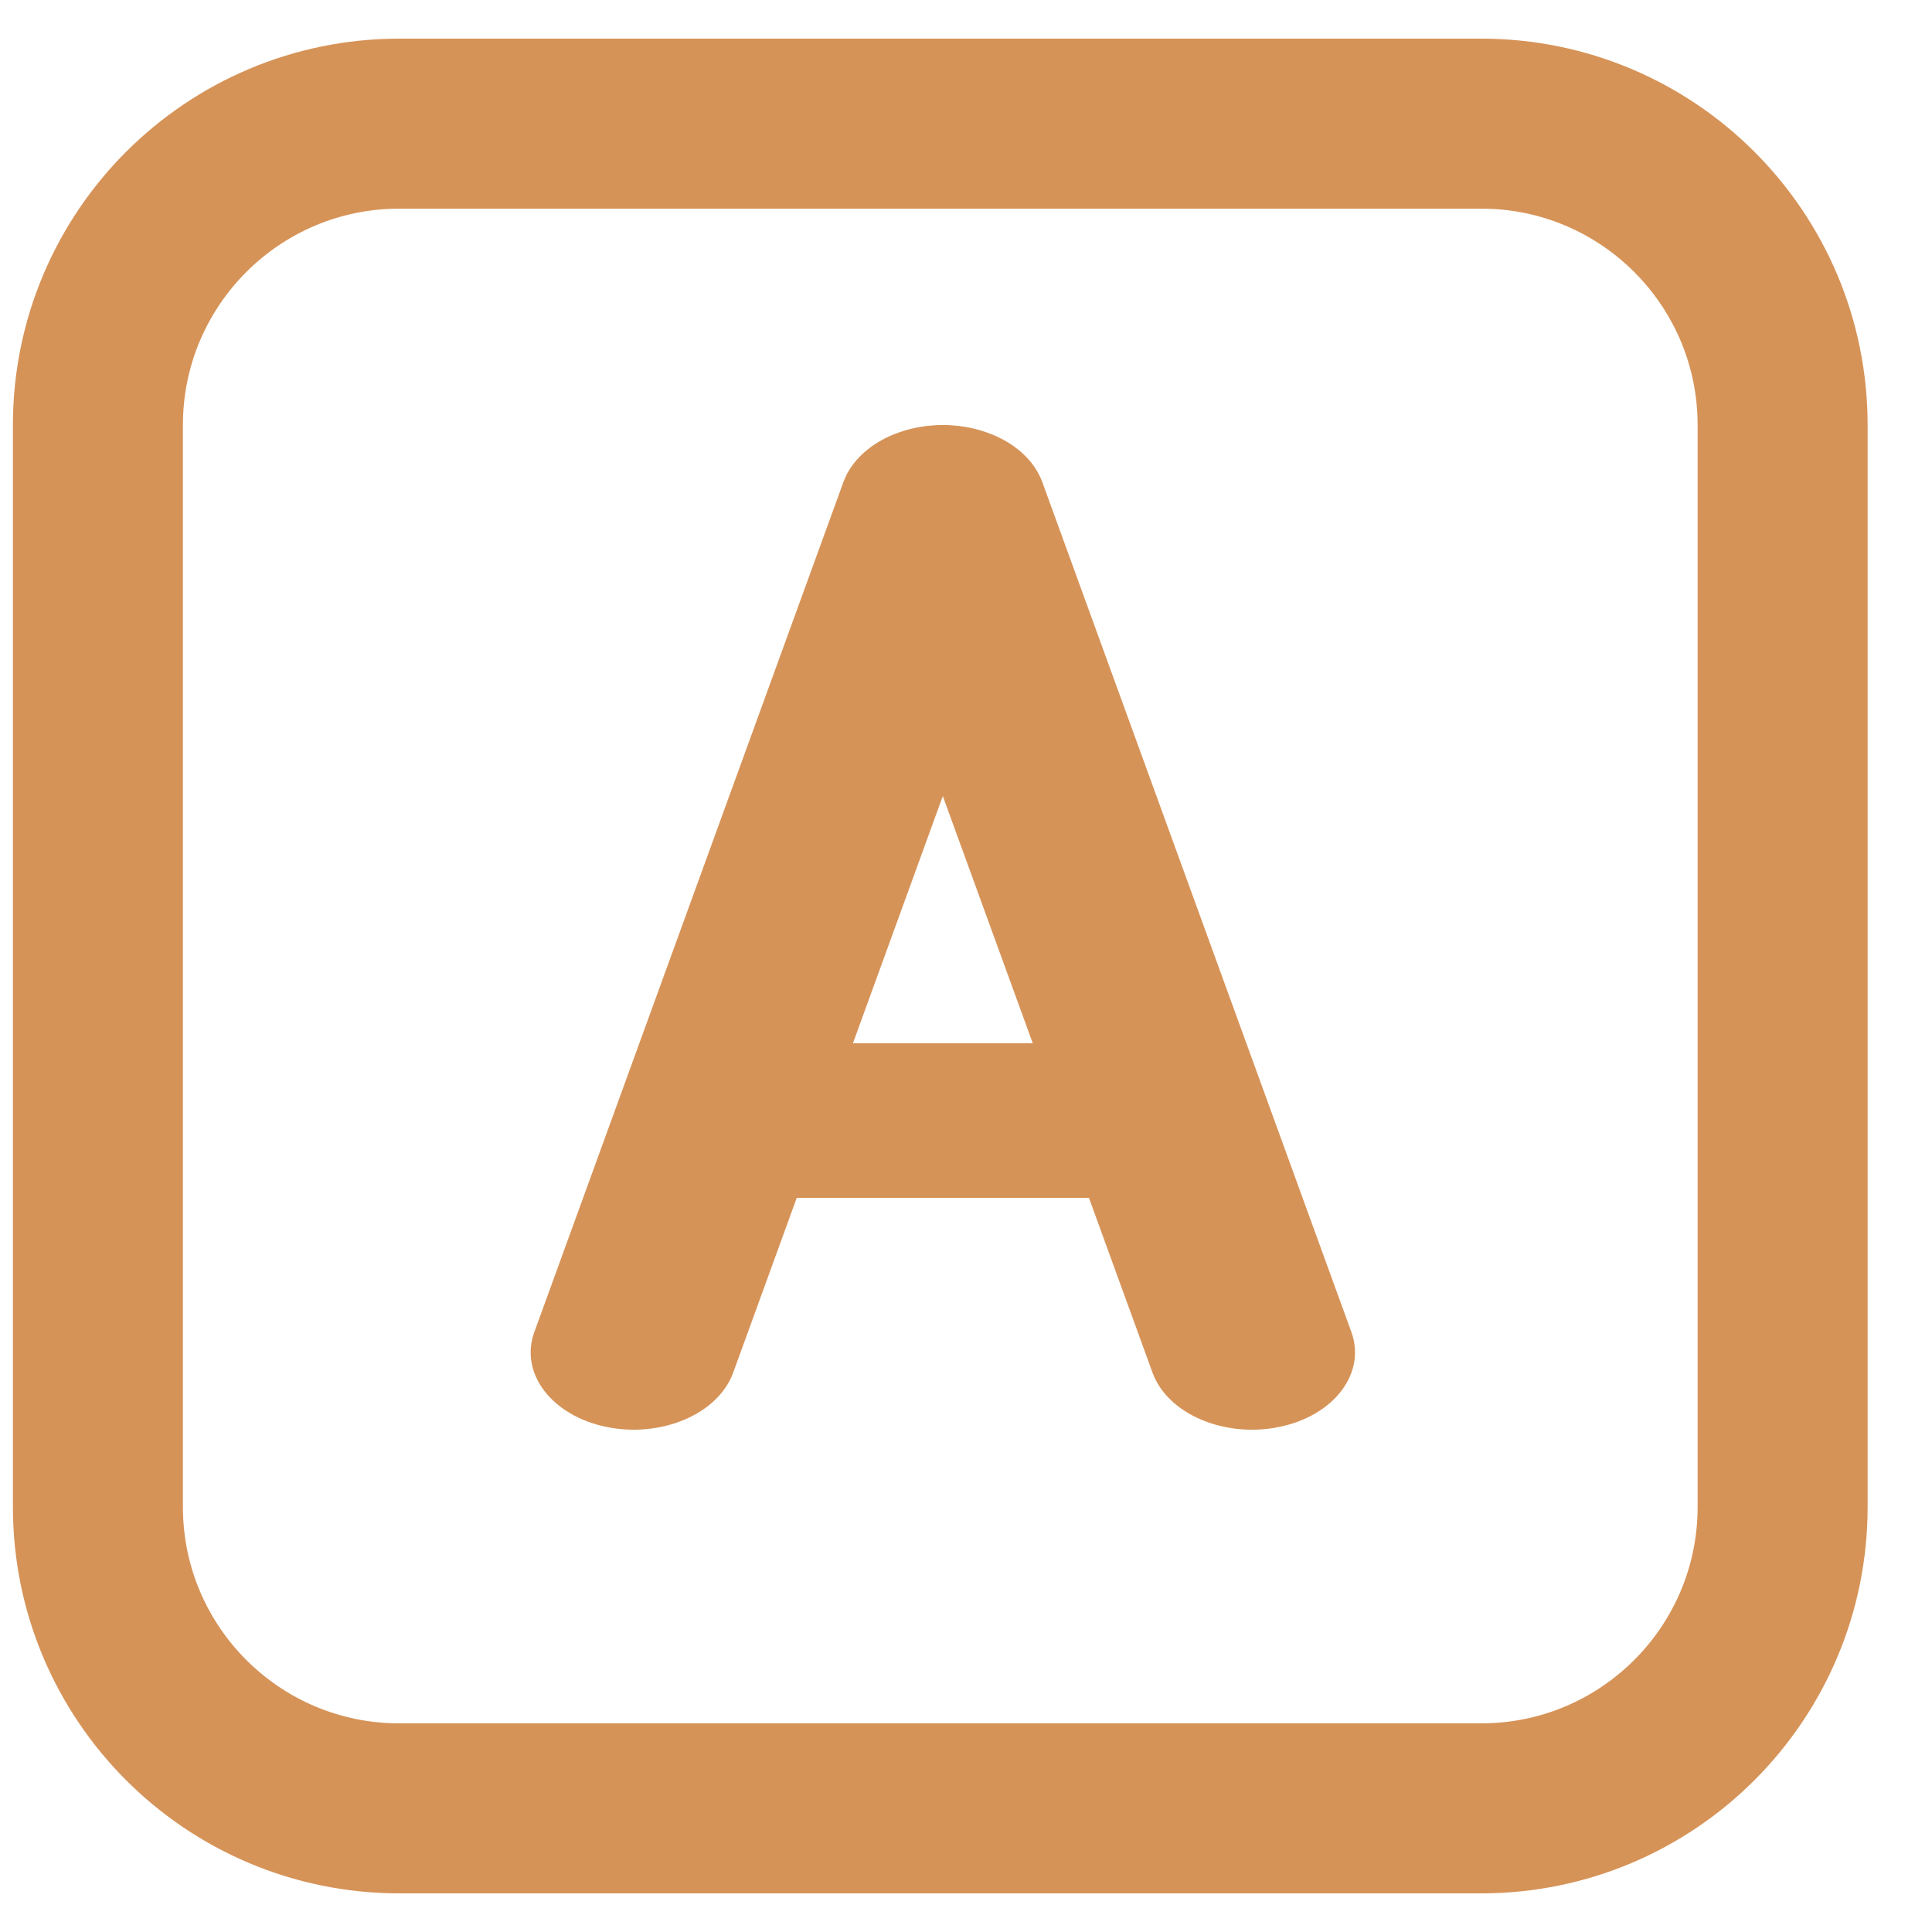
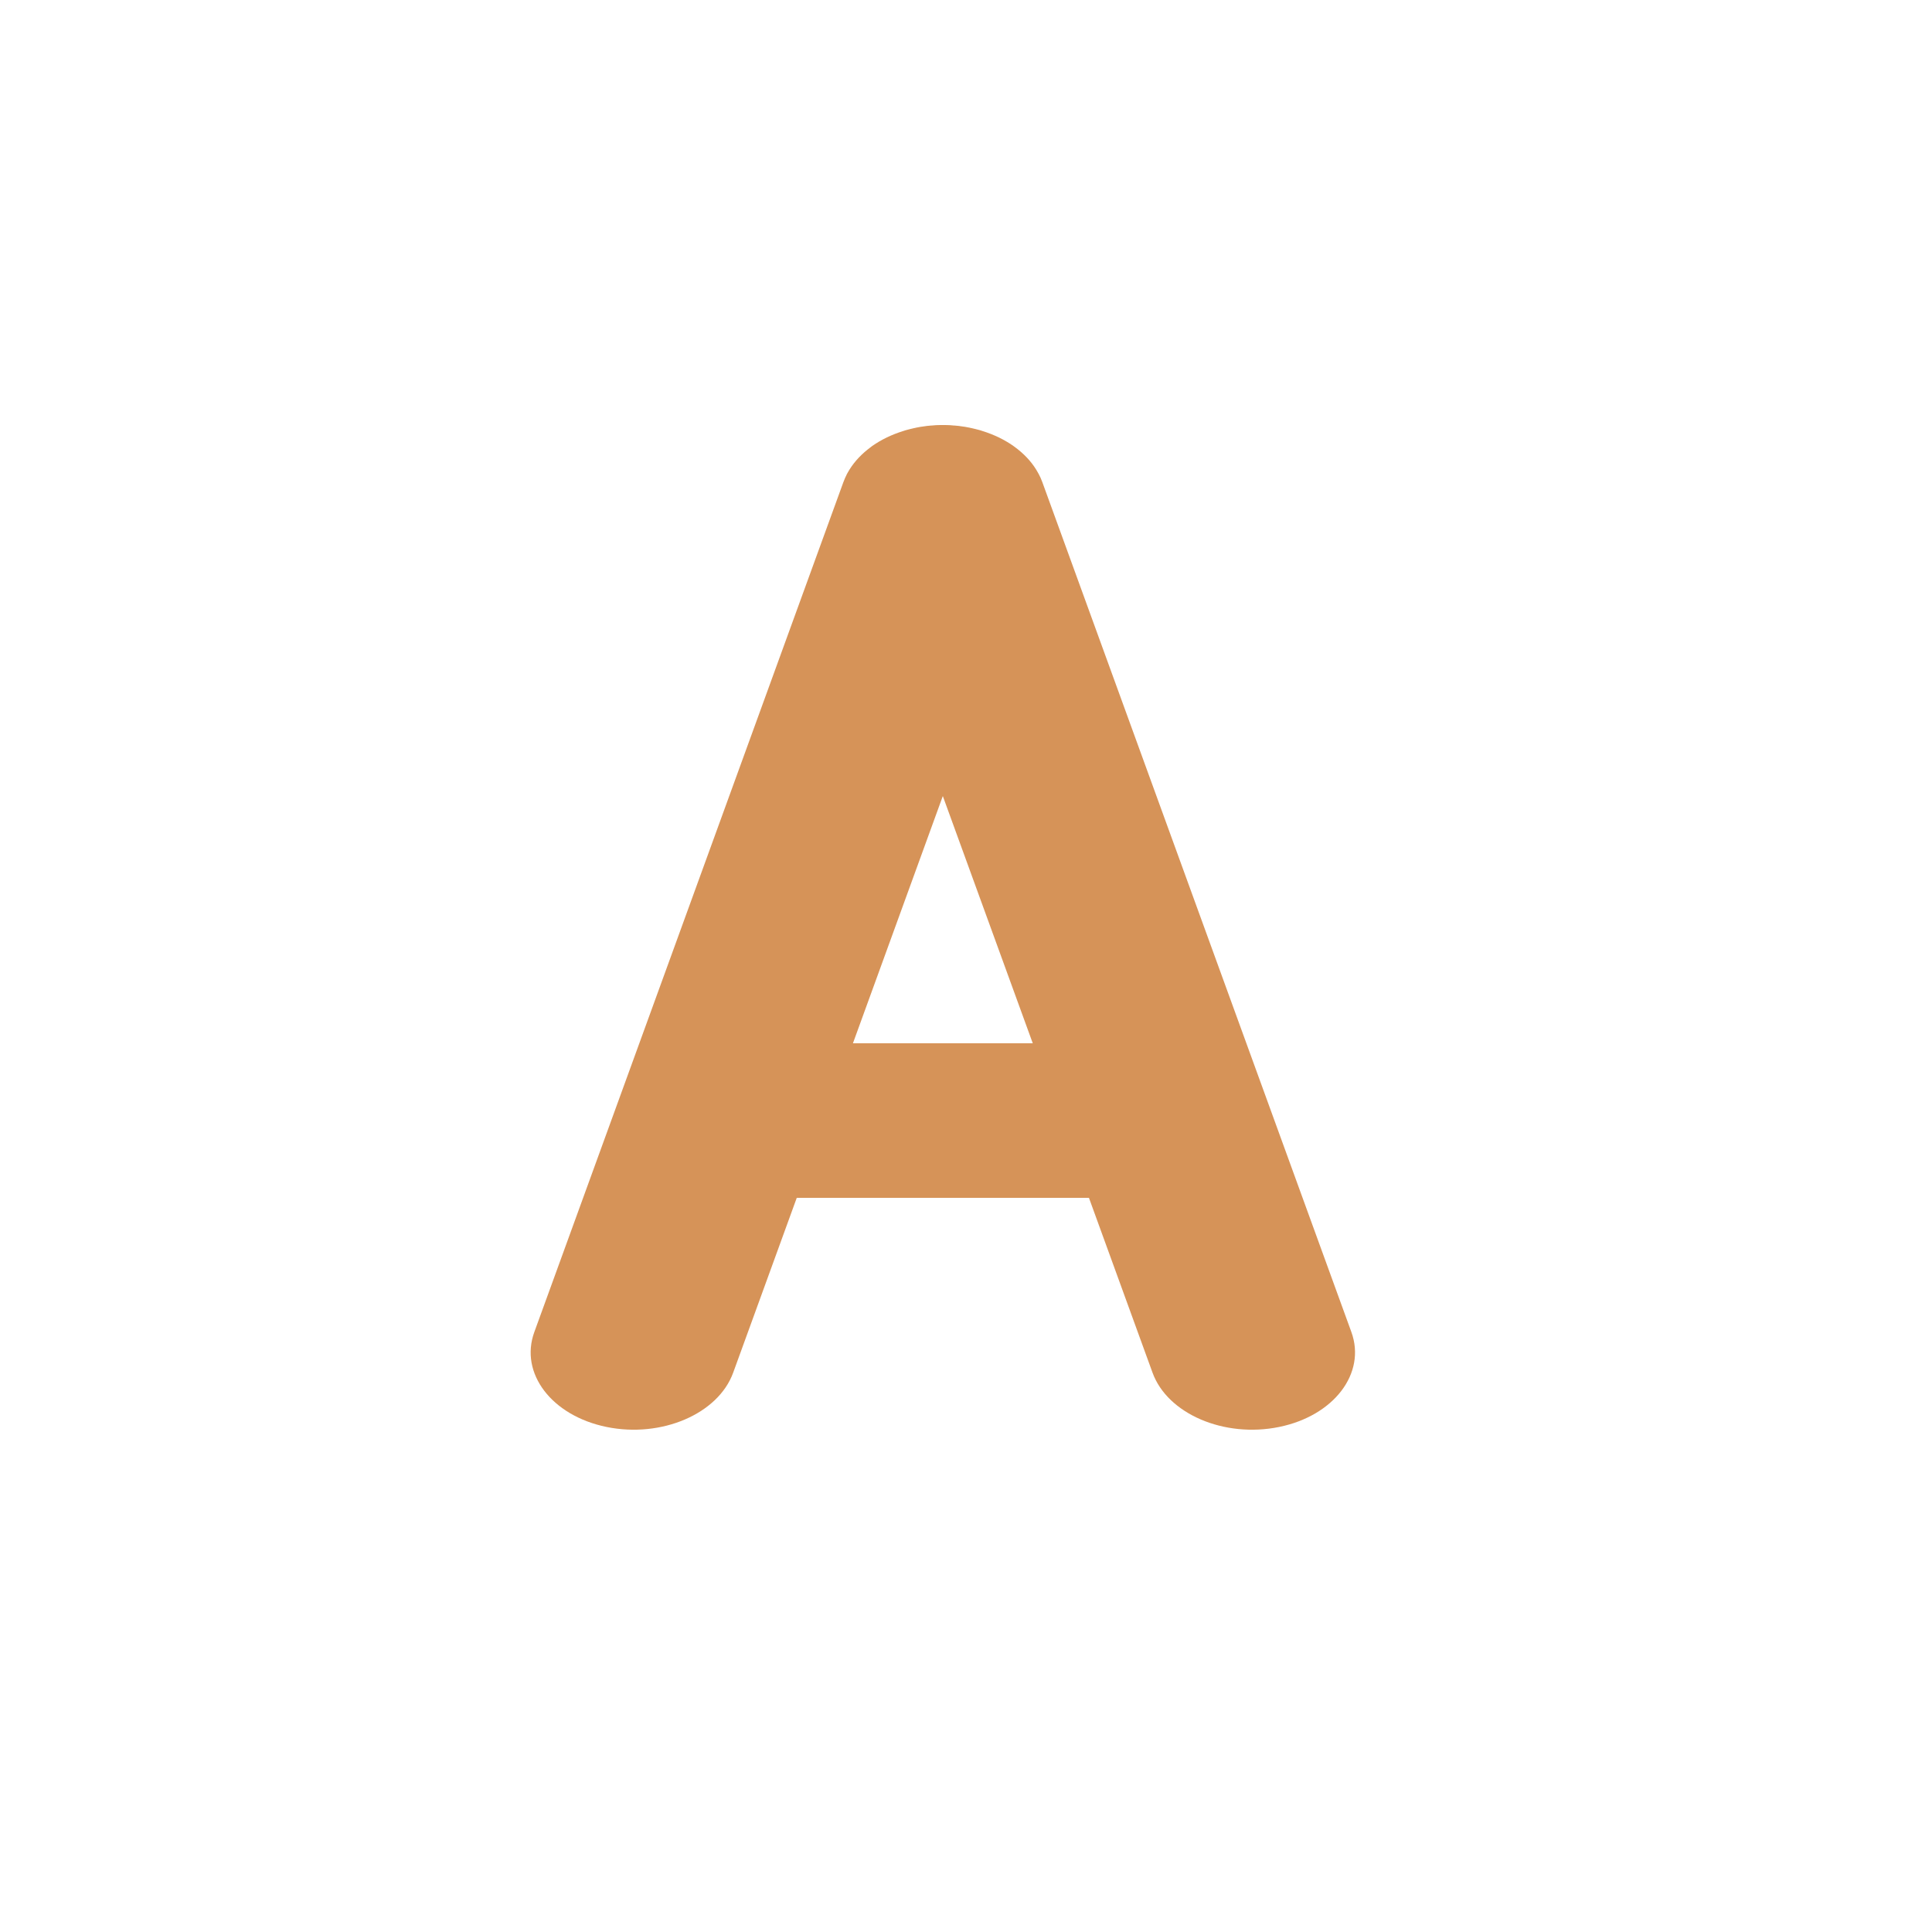
<svg xmlns="http://www.w3.org/2000/svg" width="25" height="25" viewBox="0 0 25 25" fill="none">
-   <path d="M1.267 5.5C1.267 3.346 3.013 1.6 5.167 1.6H19.167C21.321 1.6 23.067 3.346 23.067 5.5V19.5C23.067 21.654 21.321 23.4 19.167 23.4H5.167C3.013 23.4 1.267 21.654 1.267 19.5V5.5Z" stroke="#D69358" stroke-width="2.2" />
-   <path d="M7.85 18.465C8.56 18.61 9.293 18.296 9.487 17.763L10.31 15.5H14.091L14.914 17.763C15.108 18.296 15.841 18.61 16.551 18.465C17.262 18.32 17.68 17.77 17.487 17.237L13.487 6.237C13.486 6.236 13.486 6.236 13.486 6.235C13.481 6.222 13.476 6.208 13.47 6.195C13.469 6.192 13.467 6.189 13.466 6.185C13.461 6.175 13.456 6.164 13.451 6.154C13.448 6.148 13.445 6.142 13.442 6.136C13.439 6.13 13.436 6.124 13.432 6.118C13.37 6.004 13.281 5.902 13.173 5.816C13.171 5.814 13.169 5.813 13.167 5.811C13.159 5.805 13.151 5.799 13.143 5.793C13.135 5.787 13.127 5.781 13.119 5.775C13.117 5.774 13.115 5.772 13.112 5.77C12.997 5.689 12.861 5.623 12.709 5.576C12.701 5.573 12.693 5.571 12.685 5.568C12.678 5.566 12.67 5.564 12.662 5.562C12.648 5.558 12.634 5.554 12.62 5.551C12.616 5.55 12.611 5.549 12.607 5.548C12.589 5.544 12.571 5.539 12.553 5.536C12.553 5.536 12.552 5.535 12.551 5.535C12.549 5.535 12.547 5.535 12.545 5.534C12.526 5.53 12.507 5.527 12.487 5.523C12.484 5.523 12.482 5.523 12.479 5.522C12.46 5.519 12.441 5.516 12.422 5.514C12.418 5.513 12.414 5.513 12.41 5.512C12.393 5.51 12.376 5.509 12.358 5.507C12.352 5.506 12.346 5.506 12.34 5.506C12.325 5.504 12.31 5.503 12.295 5.502C12.287 5.502 12.278 5.502 12.27 5.501C12.258 5.501 12.245 5.5 12.232 5.5C12.221 5.5 12.211 5.5 12.2 5.5C12.19 5.5 12.179 5.5 12.169 5.5C12.156 5.5 12.143 5.501 12.13 5.501C12.122 5.502 12.114 5.502 12.106 5.502C12.091 5.503 12.075 5.504 12.06 5.506C12.054 5.506 12.048 5.506 12.042 5.507C12.025 5.509 12.008 5.51 11.991 5.512C11.987 5.513 11.982 5.513 11.978 5.514C11.96 5.516 11.941 5.519 11.922 5.522C11.919 5.523 11.916 5.523 11.913 5.523C11.894 5.527 11.875 5.53 11.855 5.534C11.854 5.535 11.851 5.535 11.85 5.535C11.849 5.535 11.848 5.536 11.847 5.536C11.829 5.539 11.812 5.544 11.794 5.548C11.789 5.549 11.785 5.55 11.781 5.551C11.767 5.554 11.752 5.558 11.739 5.562C11.731 5.564 11.723 5.566 11.716 5.568C11.707 5.571 11.7 5.573 11.692 5.576C11.539 5.623 11.404 5.689 11.288 5.77C11.286 5.772 11.284 5.774 11.281 5.775C11.273 5.781 11.265 5.787 11.258 5.793C11.25 5.799 11.242 5.805 11.234 5.811C11.232 5.812 11.23 5.814 11.228 5.816C11.12 5.902 11.031 6.004 10.968 6.118C10.965 6.124 10.961 6.13 10.958 6.136C10.955 6.142 10.953 6.148 10.95 6.154C10.945 6.164 10.94 6.175 10.935 6.185C10.933 6.189 10.932 6.192 10.931 6.195C10.925 6.208 10.92 6.222 10.915 6.235C10.915 6.236 10.914 6.236 10.914 6.237L6.914 17.237C6.72 17.77 7.139 18.32 7.85 18.465ZM11.037 13.5L12.2 10.301L13.364 13.5H11.037Z" fill="#D69358" />
+   <path d="M7.85 18.465C8.56 18.61 9.293 18.296 9.487 17.763L10.31 15.5H14.091L14.914 17.763C15.108 18.296 15.841 18.61 16.551 18.465C17.262 18.32 17.68 17.77 17.487 17.237L13.487 6.237C13.486 6.236 13.486 6.236 13.486 6.235C13.481 6.222 13.476 6.208 13.47 6.195C13.469 6.192 13.467 6.189 13.466 6.185C13.461 6.175 13.456 6.164 13.451 6.154C13.448 6.148 13.445 6.142 13.442 6.136C13.439 6.13 13.436 6.124 13.432 6.118C13.37 6.004 13.281 5.902 13.173 5.816C13.171 5.814 13.169 5.813 13.167 5.811C13.159 5.805 13.151 5.799 13.143 5.793C13.135 5.787 13.127 5.781 13.119 5.775C13.117 5.774 13.115 5.772 13.112 5.77C12.997 5.689 12.861 5.623 12.709 5.576C12.701 5.573 12.693 5.571 12.685 5.568C12.678 5.566 12.67 5.564 12.662 5.562C12.648 5.558 12.634 5.554 12.62 5.551C12.616 5.55 12.611 5.549 12.607 5.548C12.589 5.544 12.571 5.539 12.553 5.536C12.553 5.536 12.552 5.535 12.551 5.535C12.549 5.535 12.547 5.535 12.545 5.534C12.526 5.53 12.507 5.527 12.487 5.523C12.484 5.523 12.482 5.523 12.479 5.522C12.46 5.519 12.441 5.516 12.422 5.514C12.418 5.513 12.414 5.513 12.41 5.512C12.393 5.51 12.376 5.509 12.358 5.507C12.352 5.506 12.346 5.506 12.34 5.506C12.325 5.504 12.31 5.503 12.295 5.502C12.287 5.502 12.278 5.502 12.27 5.501C12.258 5.501 12.245 5.5 12.232 5.5C12.221 5.5 12.211 5.5 12.2 5.5C12.19 5.5 12.179 5.5 12.169 5.5C12.156 5.5 12.143 5.501 12.13 5.501C12.122 5.502 12.114 5.502 12.106 5.502C12.091 5.503 12.075 5.504 12.06 5.506C12.054 5.506 12.048 5.506 12.042 5.507C12.025 5.509 12.008 5.51 11.991 5.512C11.987 5.513 11.982 5.513 11.978 5.514C11.96 5.516 11.941 5.519 11.922 5.522C11.919 5.523 11.916 5.523 11.913 5.523C11.894 5.527 11.875 5.53 11.855 5.534C11.854 5.535 11.851 5.535 11.85 5.535C11.849 5.535 11.848 5.536 11.847 5.536C11.829 5.539 11.812 5.544 11.794 5.548C11.789 5.549 11.785 5.55 11.781 5.551C11.767 5.554 11.752 5.558 11.739 5.562C11.731 5.564 11.723 5.566 11.716 5.568C11.707 5.571 11.7 5.573 11.692 5.576C11.539 5.623 11.404 5.689 11.288 5.77C11.286 5.772 11.284 5.774 11.281 5.775C11.273 5.781 11.265 5.787 11.258 5.793C11.232 5.812 11.23 5.814 11.228 5.816C11.12 5.902 11.031 6.004 10.968 6.118C10.965 6.124 10.961 6.13 10.958 6.136C10.955 6.142 10.953 6.148 10.95 6.154C10.945 6.164 10.94 6.175 10.935 6.185C10.933 6.189 10.932 6.192 10.931 6.195C10.925 6.208 10.92 6.222 10.915 6.235C10.915 6.236 10.914 6.236 10.914 6.237L6.914 17.237C6.72 17.77 7.139 18.32 7.85 18.465ZM11.037 13.5L12.2 10.301L13.364 13.5H11.037Z" fill="#D69358" />
</svg>